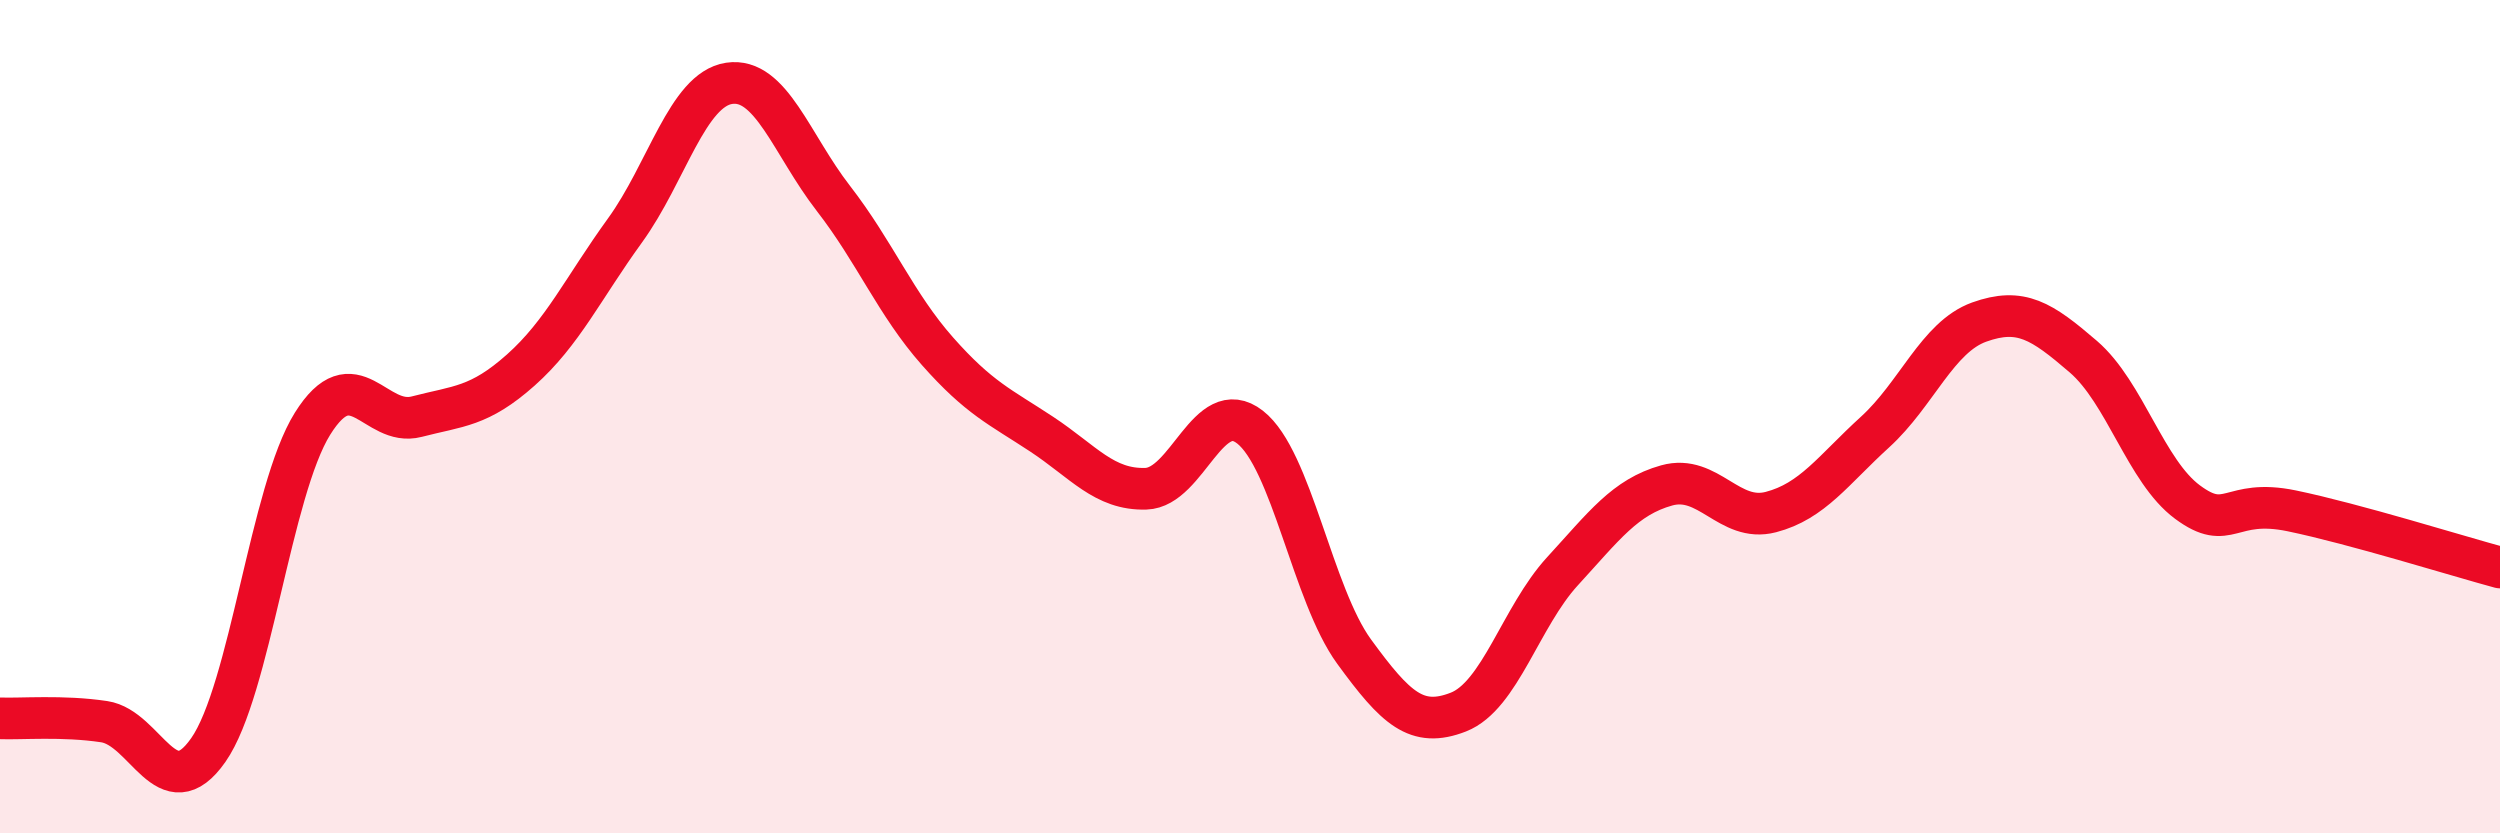
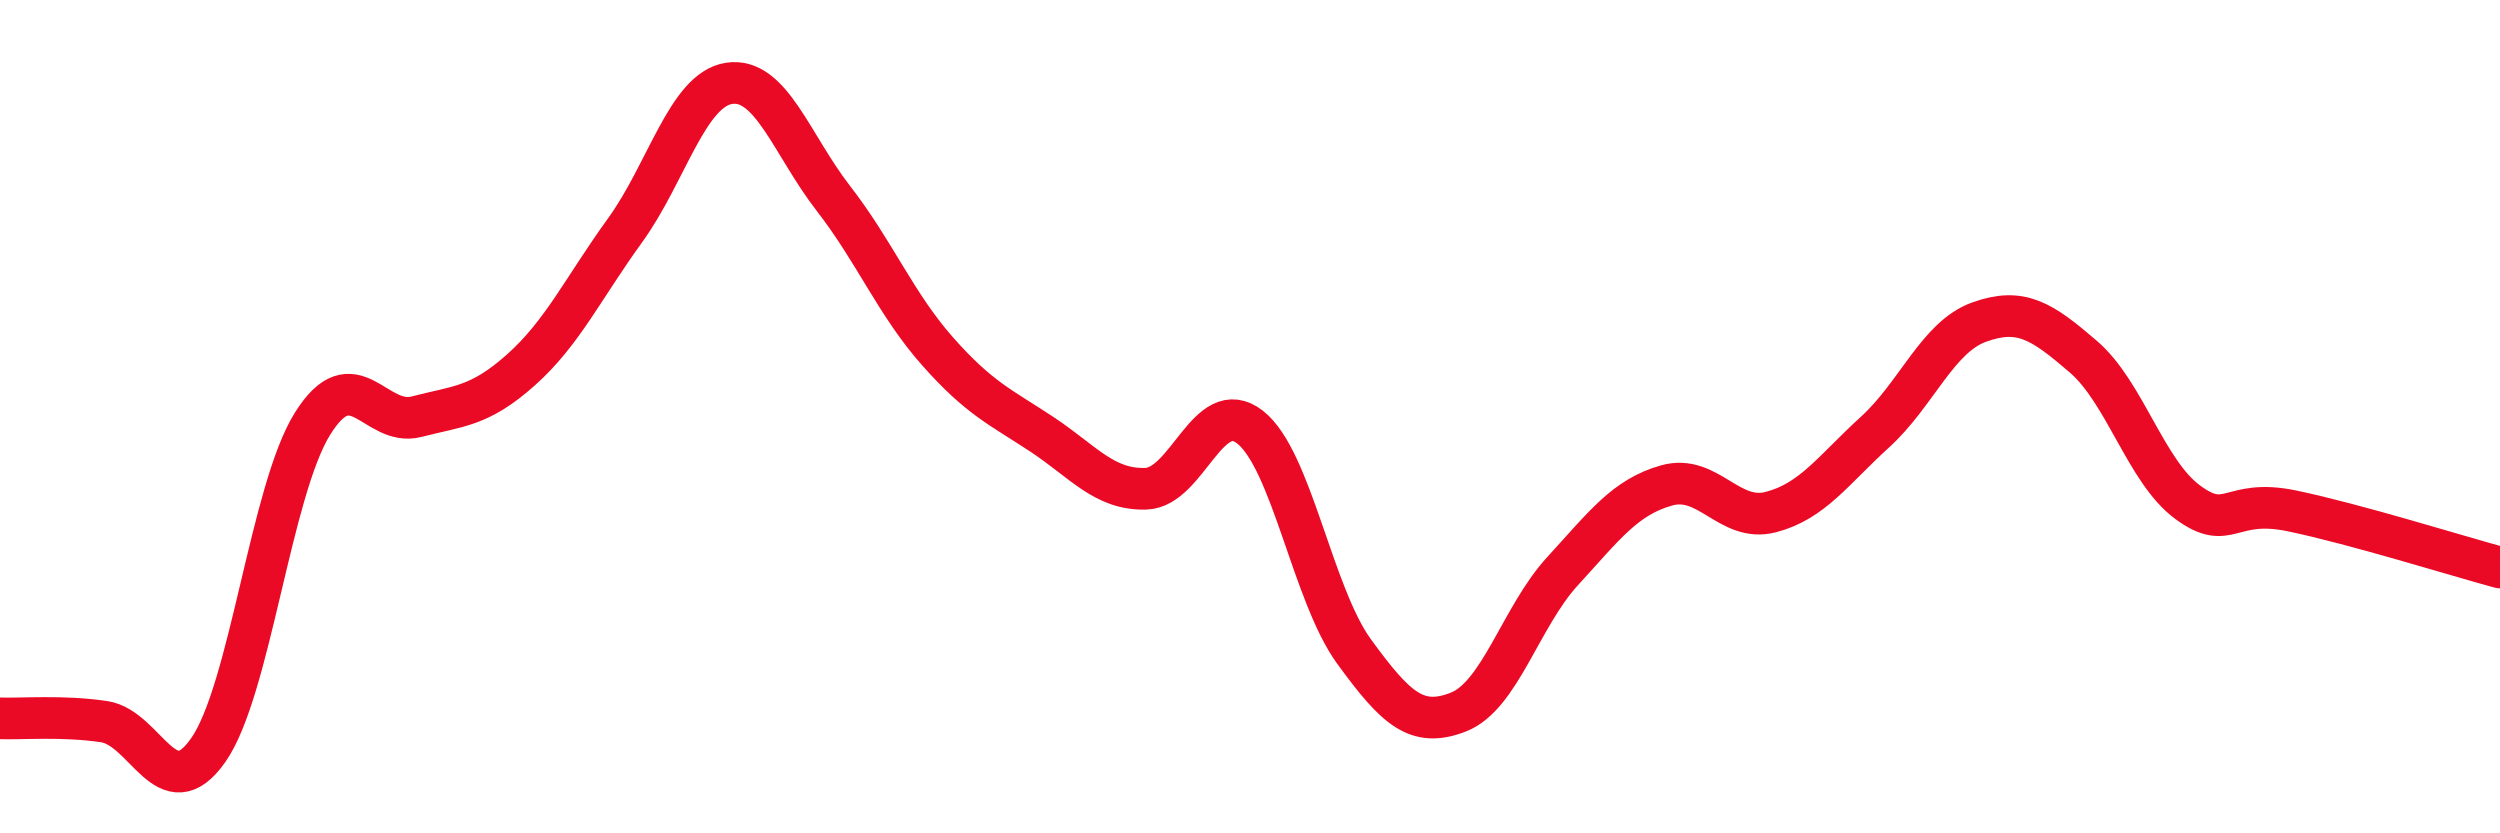
<svg xmlns="http://www.w3.org/2000/svg" width="60" height="20" viewBox="0 0 60 20">
-   <path d="M 0,17.24 C 0.5,17.26 1.5,17.17 2.5,17.32 C 3.5,17.47 4,19.43 5,18 C 6,16.57 6.5,11.77 7.5,10.17 C 8.5,8.57 9,10.26 10,10 C 11,9.74 11.5,9.77 12.5,8.88 C 13.5,7.99 14,6.91 15,5.53 C 16,4.15 16.5,2.15 17.5,2 C 18.5,1.85 19,3.47 20,4.76 C 21,6.05 21.5,7.3 22.5,8.43 C 23.5,9.56 24,9.76 25,10.42 C 26,11.08 26.5,11.76 27.5,11.73 C 28.5,11.7 29,9.47 30,10.25 C 31,11.03 31.5,14.27 32.5,15.64 C 33.5,17.01 34,17.48 35,17.09 C 36,16.7 36.5,14.8 37.5,13.71 C 38.5,12.62 39,11.93 40,11.65 C 41,11.37 41.5,12.55 42.5,12.29 C 43.5,12.03 44,11.28 45,10.37 C 46,9.46 46.5,8.09 47.5,7.73 C 48.5,7.37 49,7.7 50,8.56 C 51,9.42 51.5,11.31 52.5,12.05 C 53.5,12.79 53.5,11.95 55,12.26 C 56.5,12.57 59,13.35 60,13.62L60 20L0 20Z" fill="#EB0A25" opacity="0.1" stroke-linecap="round" stroke-linejoin="round" />
  <path d="M 0,17.24 C 0.5,17.26 1.5,17.17 2.5,17.32 C 3.5,17.47 4,19.43 5,18 C 6,16.57 6.5,11.77 7.5,10.17 C 8.5,8.57 9,10.26 10,10 C 11,9.74 11.5,9.77 12.5,8.88 C 13.5,7.99 14,6.91 15,5.53 C 16,4.15 16.5,2.15 17.5,2 C 18.5,1.85 19,3.47 20,4.76 C 21,6.05 21.5,7.3 22.5,8.43 C 23.5,9.56 24,9.76 25,10.42 C 26,11.08 26.5,11.76 27.5,11.73 C 28.5,11.7 29,9.47 30,10.25 C 31,11.03 31.5,14.27 32.5,15.64 C 33.5,17.01 34,17.48 35,17.09 C 36,16.7 36.5,14.8 37.5,13.71 C 38.5,12.62 39,11.93 40,11.65 C 41,11.37 41.5,12.55 42.5,12.29 C 43.5,12.03 44,11.28 45,10.37 C 46,9.46 46.5,8.09 47.5,7.73 C 48.5,7.37 49,7.7 50,8.56 C 51,9.42 51.5,11.31 52.5,12.05 C 53.5,12.79 53.5,11.95 55,12.26 C 56.5,12.57 59,13.35 60,13.62" stroke="#EB0A25" stroke-width="1" fill="none" stroke-linecap="round" stroke-linejoin="round" />
</svg>